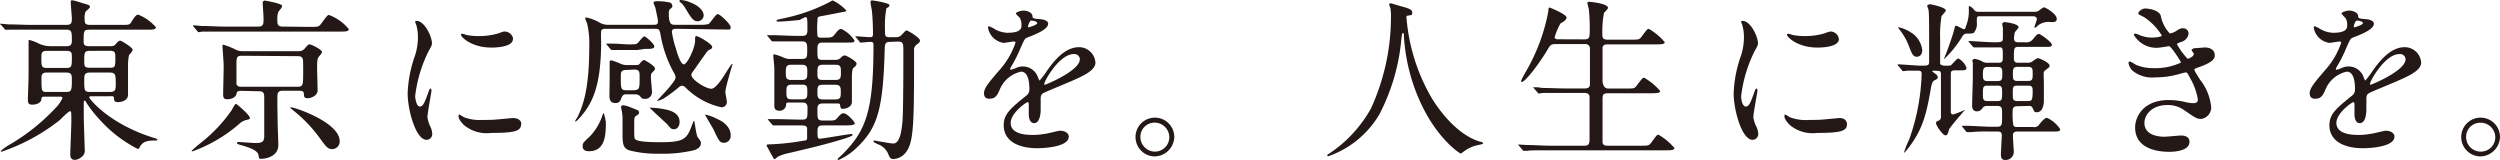
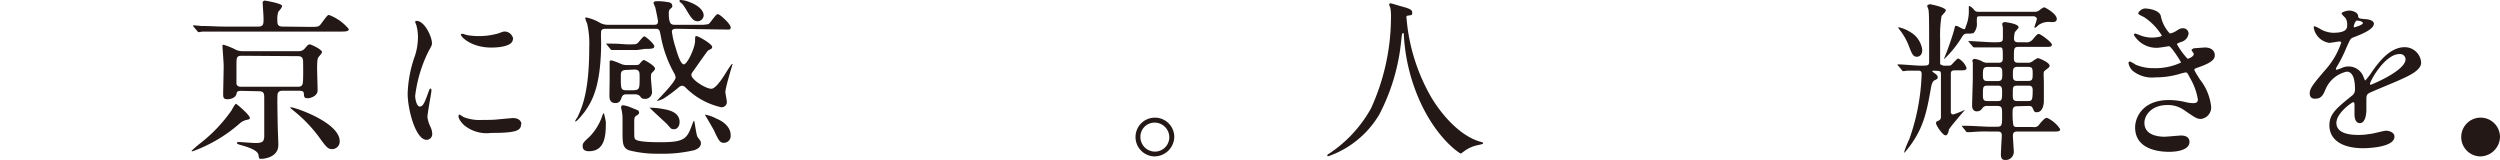
<svg xmlns="http://www.w3.org/2000/svg" viewBox="0 0 250.15 16">
  <g fill="#231815">
-     <path d="m4.45 9.67c-.28 0-.3.1-.31.29-.06.37-.56.51-.88.51s-.47-.05-.47-.52c0-.21.07-2.06.07-2.45s0-2.88 0-3.36c0-.09 0-.14.07-.14a4.51 4.51 0 0 1 .78.27 2.7 2.7 0 0 0 1.29.35h1.68c.19 0 .51 0 .51-.52 0-.92 0-1.13-.56-1.13h-3.49c-1.53 0-2 0-2.2 0a2.47 2.47 0 0 1 -.38 0c-.05 0-.09 0-.14-.12l-.35-.4c-.07.01-.07-.01-.07-.02s0-.06.07-.06l.77.07c.85 0 1.57.05 2.39.05h3.4c.51 0 .56-.19.56-.64 0-.24-.11-1.34-.11-1.57s0-.25.16-.25.91.25 1.2.34c.56.14.56.22.56.33s-.4.4-.44.47a1.77 1.77 0 0 0 -.09.77c0 .4.06.55.58.55h3.11c.73 0 .82 0 1-.31.42-.71.56-.71.68-.71a4.6 4.6 0 0 1 1.76 1.25c0 .25-.35.25-.94.25h-5.66c-.63 0-.63.1-.63 1.17 0 .22 0 .48.51.48h2.12c.31 0 .4 0 .59-.22s.31-.33.44-.33 1.24.68 1.24.9-.35.47-.37.58a5.62 5.62 0 0 0 -.09.92v3c0 .75-1 .75-1 .75-.37 0-.39-.16-.41-.4s-.07-.19-.5-.19h-1.76c-.08 0-.21 0-.21.12s1.89 2.58 6.32 4c.44.14.49.15.49.21s0 .1-.12.1c-.63 0-1.28 0-1.61.61-.09.18-.12.23-.23.23a13.08 13.08 0 0 1 -3.78-2.9 12.39 12.39 0 0 1 -1.4-1.79c0-.07-.07-.13-.14-.13s-.08.11-.08.18v1.36c0 .51.1 3.16.1 3.37a.76.76 0 0 1 -.31.71 1.22 1.22 0 0 1 -.67.3c-.42 0-.47-.34-.47-.57s.11-2.79.11-3.3c0-.91 0-1-.14-1s-.91.77-1 .87a19.5 19.5 0 0 1 -5.84 3.18s-.09 0-.09-.07a5.44 5.44 0 0 1 1-.7 20.36 20.36 0 0 0 4.69-3.82 3.78 3.78 0 0 0 .49-.77c0-.15-.14-.15-.3-.15zm2.18-2.87c.56 0 .56-.19.56-1.06 0-.45 0-.65-.56-.65h-1.94c-.52 0-.55.21-.55.65 0 .89 0 1.06.57 1.06zm-1.92.46c-.23 0-.56 0-.56.49 0 1.41 0 1.45.56 1.45h1.89c.54 0 .59-.14.59-1.16 0-.54 0-.78-.58-.78zm4.29-2.17c-.54 0-.57.14-.57 1 0 .52 0 .69.55.69h2c.56 0 .56-.12.56-1 0-.49 0-.7-.56-.7zm2 4.11c.58 0 .58-.27.58-.79 0-.89 0-1.15-.6-1.15h-1.98c-.57 0-.57.28-.57.77 0 1 0 1.17.57 1.17z" />
    <path d="m25 11.79c0 .13 0 .14-.42.23a1.61 1.61 0 0 0 -.66.39 14.71 14.71 0 0 1 -4.65 2.73s-.1 0-.1-.05a11 11 0 0 1 .89-.77 15.1 15.1 0 0 0 3.14-3.32c.08-.18.33-.61.41-.61s1.39 1.13 1.39 1.4zm6-9.1c.81 0 .89 0 1.12-.3.59-.8.66-.89.8-.89a4.67 4.67 0 0 1 1.98 1.41c0 .25-.35.25-.92.25h-11.54c-1.51 0-2 0-2.19 0l-.37.06c-.07 0-.09-.06-.16-.13l-.33-.4a.24.24 0 0 1 -.07-.1s0-.06.05-.06.67.06.77.07c.86 0 1.57.06 2.39.06h3.3c.54 0 .54-.26.54-.81 0-.26-.09-1.53-.09-1.6s.11-.19.2-.19 1.74.29 1.74.52-.33.52-.37.61a2 2 0 0 0 -.1.75c0 .46 0 .72.56.72zm-6.87 6.4c-.31 0-.44.09-.45.23-.06.45-.56.61-.93.61s-.42-.16-.42-.51.05-2.35.05-2.79-.12-1.87-.12-2 0-.15.11-.15a7.22 7.22 0 0 1 1.28.52 1.52 1.52 0 0 0 .64.12h5.62a.73.73 0 0 0 .56-.24c.3-.35.38-.44.52-.44s1.23.51 1.23.77c0 .1-.11.22-.28.42s-.21.34-.21 1.23c0 .3.05 1.84.05 2.19 0 .52-.65.78-1 .78s-.35-.16-.37-.4-.05-.35-.52-.35h-1.64c-.29 0-.41.11-.47.31s0 2.41 0 2.83.07 1.92.07 2.29c0 1.13-1.21 1.38-1.73 1.38-.19 0-.19 0-.26-.39s-.7-.7-1.82-1c-.22-.07-.33-.1-.33-.19s.11-.1.14-.1c.25 0 1.45.1 1.73.1.73 0 .82-.19.86-.61 0-.57 0-2.41 0-3.8 0-.51 0-.77-.54-.77zm.09-3.51c-.56 0-.56.16-.56 1v1.82c.09.28.32.28.53.28h5.56c.21 0 .44 0 .53-.28s.05-2 .05-2.2c0-.52-.23-.58-.56-.58zm4.86 5.15c.42 0 4.91 1.52 4.91 3.4a.76.76 0 0 1 -.8.79c-.39 0-.63-.33-1.12-1a14 14 0 0 0 -2.79-2.92c-.12-.11-.24-.18-.22-.26a.09.09 0 0 1 .08-.01z" />
    <path d="m42 10.66c.3 0 .45-.28.84-1.36.1-.3.15-.44.24-.44s.09.18.09.21c0 .19-.4 2.24-.4 2.66a3.24 3.24 0 0 0 .27.9 1.79 1.79 0 0 1 .21.77.57.57 0 0 1 -.57.59c-1.08 0-1.89-3-1.89-4.64a12.41 12.41 0 0 1 .74-3.8 6.07 6.07 0 0 0 .29-1.82 4.37 4.37 0 0 0 -.17-1.24 1.92 1.92 0 0 1 -.11-.31c0-.05.07-.09.14-.09.81 0 1.54 1.59 1.54 2.22 0 .19 0 .21-.33.8a13.64 13.64 0 0 0 -1.35 4.5c.03.53.21 1.05.46 1.05zm10.14 1.75c0 .68-.53.89-3 .89a3.54 3.54 0 0 1 -2.72-.79c-.09-.09-.54-.54-.54-.87 0 0 0-.18.08-.18a2.32 2.32 0 0 1 .42.25 4.33 4.33 0 0 0 1.87.29c.45 0 1.08 0 1.52-.05l1.53-.14c.7 0 .87.39.87.6zm-.82-8.5c0 .85-1.94.85-2.15.85-2 0-3.05-1.06-3.05-1.29 0 0 0-.09.12-.09s.26.07.49.13a6.47 6.47 0 0 0 1.18.1 6.9 6.9 0 0 0 1.92-.26c.53-.19.58-.21.75-.19a.87.87 0 0 1 .77.75z" />
    <path d="m67.7 2.88c-.19 0-.47 0-.47.3a8.77 8.77 0 0 0 .37 1.58c.12.42.48 1.68.82 1.68s1.06-1.52 1.13-2.27c0-.45 0-.56.12-.56.23 0 1.59.8 1.59 1.08a.28.28 0 0 1 -.05.16 2.71 2.71 0 0 1 -.37.21c-.09.09-.87 1.19-1.29 1.8-.33.45-.37.5-.37.64 0 .47 1.43 1.38 2 1.38.36 0 .89-.73 1.2-1.2.6-.95.8-1.28.89-1.28s0 .07 0 .11-.69 2.25-.69 2.7c0 .14.15.84.15 1a.52.52 0 0 1 -.57.52 7.27 7.27 0 0 1 -3.49-1.9c-.19-.19-.28-.25-.42-.25a.5.5 0 0 0 -.31.14 15.42 15.42 0 0 1 -1.54 1.14c-.21.12-.65.28-.65.22s1.85-1.86 1.85-2.33a.88.88 0 0 0 -.1-.35 11.88 11.88 0 0 1 -1.38-3.79c-.12-.61-.12-.73-.57-.73h-4.9c-.16 0-.42 0-.5.21a9 9 0 0 0 0 1.06c0 4.56-.94 6-1.62 7-.18.24-.79 1-.94 1s-.06 0-.06 0a2.32 2.32 0 0 1 .25-.42c.47-1 1.18-2.57 1.18-7a9 9 0 0 0 -.21-2.37 3 3 0 0 1 -.19-.53c0-.08.09-.08.13-.08a4.66 4.66 0 0 1 1.29.5 1.61 1.61 0 0 0 .82.23h4.62c.19 0 .42 0 .42-.35 0-.12-.25-1.31-.28-1.41a3.69 3.69 0 0 1 -.17-.42c0-.16.19-.18.41-.18a5.36 5.36 0 0 1 1 .09c.14 0 .47.07.47.38 0 .13 0 .14-.24.33a.6.6 0 0 0 -.11.42c0 1.14.28 1.14.65 1.14h2.43a3.61 3.61 0 0 0 .89-.07c.18-.09.72-1 .93-1s1.29 1 1.29 1.31-.09.23-.93.23zm-8.76 12.25c-.15 0-.64 0-.64-.49 0-.32.07-.39.73-1a5.67 5.67 0 0 0 1.22-2c0-.06.12-.32.16-.32s.21.82.21.89c0 1.14 0 2.92-1.68 2.92zm4.85-10.13c-1.52 0-2 0-2.2 0h-.36a.18.18 0 0 1 -.16-.1l-.33-.4c-.07-.09-.09-.09-.09-.13s0 0 .07 0a6.19 6.19 0 0 1 .63 0c.7 0 1.06.07 1.54.07.69 0 .76 0 .92-.14s.52-.66.66-.66 1 .75 1 1-.33.25-.94.25zm-1.11 4.44a.44.44 0 0 0 -.46.26c-.14.38-.22.61-.64.61-.6 0-.6-.5-.6-.78s.02-1.33.02-1.53 0-1.44 0-1.7 0-.25.22-.25a7.35 7.35 0 0 1 .82.3 1.44 1.44 0 0 0 .7.16h.86a.56.56 0 0 0 .4-.11c0-.05.33-.4.42-.4s1.12.58 1.12.86c0 .08 0 .12-.3.42-.09.08-.11.24-.11.47s.11 1.25.11 1.48a.67.67 0 0 1 -.73.66c-.27 0-.3-.05-.49-.29a.67.67 0 0 0 -.49-.16zm1.06 1.56a.3.3 0 0 1 .21.25c0 .14-.09.21-.28.33s-.21.17-.21.84c0 1.32 0 1.38.09 1.5.24.31 2 .31 2.58.31 2.44 0 2.62-.38 3.16-1.85 0 0 .1-.29.16-.29s.2 1.41.36 1.64c.3.38.32.43.32.61 0 .42-.42.59-.63.68a13.81 13.81 0 0 1 -3.56.36 11.24 11.24 0 0 1 -3-.34c-.62-.25-.65-.67-.65-1.82 0-.24 0-1.26 0-1.47a4.27 4.27 0 0 0 -.14-.94s0-.14 0-.15.09-.13.17-.13a2.64 2.64 0 0 1 .7.18zm-1.06-4c-.56 0-.56.26-.56.66 0 1.23 0 1.37.56 1.37h.71c.61-.03.61-.17.61-1.3 0-.54 0-.77-.56-.77zm5.32 5.21c0 .44-.26.72-.54.72s-.28 0-.71-.51c-.27-.26-1.73-1.58-1.73-1.64s.07 0 .1 0a7.06 7.06 0 0 1 1.19.12c.57.1 1.69.3 1.69 1.31zm2.41-10.66a.62.62 0 0 1 -.6.58c-.4 0-.63-.28-1.15-1.17-.35-.59-.49-.66-.59-.73s-.07-.06-.07-.13 0-.1.08-.1a2.63 2.63 0 0 1 .84.18c1.24.45 1.49 1.04 1.49 1.37zm2.7 12a.68.68 0 0 1 -.68.74c-.4 0-.52-.23-1-1.26-.09-.19-.89-1.53-.89-1.55s.07 0 .08 0a4.16 4.16 0 0 1 1.09.4c.91.37 1.4 1.01 1.4 1.62z" />
-     <path d="m82.28 4.26c-.49 0-.49.33-.49.73 0 .89 0 1 .54 1h1.2a.76.76 0 0 0 .56-.17c.14-.14.26-.27.44-.27s1.18.58 1.18.81-.31.41-.36.48-.11.39-.11.93v2.41c0 .64-.81.71-.88.71-.24 0-.24-.05-.31-.4 0-.14-.19-.14-.28-.14h-1.44c-.54 0-.54.32-.54.66 0 .89 0 1.05.56 1.05h.47c.68 0 .75 0 1-.3s.42-.43.56-.43c.42 0 1.15.89 1.15 1s-.08.22-.92.22h-2.19c-.41 0-.62 0-.62.58s0 .75.23.75 2.91-.47 3.14-.47c0 0 .14 0 .14.1s-.68.32-.91.39c-1.78.55-3.24.89-5.44 1.41a4.47 4.47 0 0 0 -1.08.35c-.07 0-.32.28-.39.28s-.8-1.4-.8-1.4.09-.09.14-.09a23.39 23.39 0 0 0 3.07-.29l.74-.12c.12-.06.12-.18.12-.32s0-.77 0-.85c0-.32-.3-.32-.72-.32-1.51 0-2.16 0-2.26 0h-.37s-.09 0-.16-.1l-.35-.41c-.07-.08-.07-.08-.07-.12s0 0 .07 0h.74c.75 0 1.85.05 2.58.05.58 0 .58-.14.58-1.08 0-.31 0-.63-.51-.63h-1.29c-.3 0-.33 0-.35.3a.63.63 0 0 1 -.66.52c-.51 0-.51-.35-.51-.52 0-1.26 0-3.28 0-3.77 0-.19-.1-1-.1-1.2s0-.14.16-.14a6 6 0 0 1 .87.31 1.59 1.59 0 0 0 .75.14h1.08c.53 0 .53-.23.53-.86s0-.9-.53-.9h-.56c-1.43 0-2 0-2 0h-.36a.18.18 0 0 1 -.16-.1l-.33-.4c-.07-.09-.09-.09-.09-.12s0 0 .07 0h.77c.15 0 1.39.07 2.21.07h.46c.54 0 .54-.26.54-.71 0-1 0-1.17-.21-1.17l-.58.29c-.43.05-1.69.16-2.07.16-.14 0-.23 0-.23-.09s.07-.09.47-.19a17.71 17.71 0 0 0 4.77-1.64c.3-.17.33-.19.4-.19a4.48 4.48 0 0 1 1.34 1c0 .09 0 .09-.38.16s-1.88.37-2.2.42-.3.17-.3.42a7.8 7.8 0 0 0 0 1.55c0 .14.23.17.37.17 1 0 1.08 0 1.32-.29.37-.46.47-.58.7-.58a3.18 3.18 0 0 1 1.31 1.15c0 .21-.1.21-.94.21zm-2.05 3.74c.55 0 .55-.24.55-.82 0-.4 0-.7-.55-.7h-1.06c-.54 0-.54.26-.54.84 0 .4 0 .68.54.68zm0 1.94c.55 0 .55-.23.55-.75s0-.72-.55-.72h-1c-.53 0-.54.25-.54.63 0 .66 0 .84.55.84zm2.08-3.46c-.52 0-.52.28-.52.79s0 .73.52.73h1.29c.54 0 .54-.26.54-.77s0-.75-.54-.75zm0 2c-.52 0-.52.26-.52.72s0 .75.52.75h1.27c.55 0 .55-.28.55-.72s0-.75-.55-.75zm6.74-4.29c-.49 0-.51.21-.53.87-.16 5.83-.71 7.73-2.75 9.67a6 6 0 0 1 -1.85 1.27c-.07 0-.11 0-.11-.07s.4-.4.47-.47c2.36-2.36 3.12-4.33 3.12-10.89 0-.26 0-.38-.33-.38-.15 0-.78.07-.92.07s-.11 0-.16-.11l-.33-.4c-.07-.07-.07-.09-.07-.12a0 0 0 0 1 0 0c.23 0 1.26.09 1.47.09s.29-.07.29-.3c0-1.09-.06-1.83-.1-2.26 0-.14-.14-.74-.14-.88s0-.24.14-.24 1.75.26 1.75.47-.28.28-.31.33a9.72 9.72 0 0 0 -.14 2.07c0 .74 0 .81.49.81h.57a.72.72 0 0 0 .61-.23c.35-.38.4-.44.51-.44s1.32.72 1.32 1c0 .12 0 .17-.35.43a.66.66 0 0 0 -.24.61c0 5.36 0 7.93-.37 9.22-.43 1.55-1.53 1.6-1.74 1.6s-.33-.1-.51-.59a1.79 1.79 0 0 0 -1-.89c-.38-.18-.43-.19-.43-.3s.07-.07.1-.07 1.57.3 1.87.3c.68 0 .84-1.33.92-2.2.09-1 .09-5.69.09-7 0-.77 0-1-.52-1z" />
-     <path d="m98.46 9.33c0-.52.48-1.08 1.67-2.46a7.78 7.78 0 0 0 1.48-2.6c0-.1-.12-.12-.19-.12s-.89.14-1 .14a1.85 1.85 0 0 1 -1.56-1.53c0-.06 0-.13.11-.13a3.45 3.45 0 0 1 .66.34 2.85 2.85 0 0 0 1.15.31c1.43 0 1.43-.47 1.43-.82a1.31 1.31 0 0 0 -.14-.61c0-.09-.42-.4-.42-.51s.46-.28.77-.28.86.16.89.55c0 .22.09.26.79.31.12 0 .78.09.78.45 0 .58-1.27 1.07-2.07 1.38-.27.11-.28.14-.67 1a13.7 13.7 0 0 1 -.94 1.88c-.09.16-.12.21-.12.28a.06.06 0 0 0 .07.07 3.6 3.6 0 0 0 .54-.19 1.59 1.59 0 0 1 2.16.93c.12.29.14.33.18.33a7.61 7.61 0 0 0 .71-.94c.58-.81 1.71-2.39 3.23-2.39a1.65 1.65 0 0 1 1.64 1.55c0 .82-1.38 1.39-2.46 1.87-.44.19-2.41 1-2.72 1.16s-.3.37-.3.74v1s0 1.28-.65 1.28c-.47 0-.54-.58-.54-.89s0-1 0-1 0-.21-.12-.21-1.69 1.08-1.69 2.08c0 1.2 1.74 1.2 2.25 1.2a6.3 6.3 0 0 0 1.12-.1c.24 0 1.36-.32 1.58-.32.37 0 .86.18.86.59 0 1.09-2.71 1.16-3.13 1.16-2.21 0-3.38-.91-3.38-2.29 0-1.12.66-1.68 2.3-3a.73.73 0 0 0 .27-.61c0-.79-.14-1.76-.84-1.76a3 3 0 0 0 -2.15 1.85c-.19.43-.38.85-.94.85-.28.04-.61-.06-.61-.54zm4.45-6.59s.87-.23.87-.42-.44-.26-.6-.26-.31.49-.31.56 0 .12.04.12zm1.58 5.65s0 .09.07.09 3.49-1.4 3.49-2.55a.54.54 0 0 0 -.61-.52c-1.44 0-2.95 2.7-2.95 2.98z" />
    <path d="m117.5 13.71a2 2 0 0 1 -2 1.94 1.94 1.94 0 1 1 2-1.94zm-3.39 0a1.46 1.46 0 0 0 1.47 1.46 1.44 1.44 0 0 0 1.42-1.44 1.47 1.47 0 0 0 -1.49-1.46 1.41 1.41 0 0 0 -1.4 1.43z" />
    <path d="m140.74 1.85a18.9 18.9 0 0 0 2.54 8c.29.47 2.26 3.66 4.95 4.36.05 0 .17.05.17.12s-.05.09-.61.21a3.43 3.43 0 0 0 -1.2.53c-.33.24-.38.29-.44.29s-2.28-1.37-4-5.07a18.61 18.61 0 0 1 -1.68-6.76c0-.19 0-.21-.09-.21s-.1.07-.17.7a20.17 20.17 0 0 1 -2.21 7.46 9.61 9.61 0 0 1 -5.08 4.15c-.05 0-.11 0-.11-.08s.09-.13.23-.21a13 13 0 0 0 4.14-4.49 22 22 0 0 0 2-9 5.56 5.56 0 0 0 -.06-1.06 2.17 2.17 0 0 1 -.12-.32.14.14 0 0 1 .13-.14c.11 0 .86.25 1 .28.83.23 1.18.33 1.18.65s-.14.24-.29.28-.23 0-.28.1a.29.29 0 0 0 0 .21z" />
-     <path d="m158.53 3.94c.54 0 .54-.21.54-1.08a16.92 16.92 0 0 0 -.1-2 5.73 5.73 0 0 1 -.14-.56c0-.09.07-.12.19-.12s1.88.17 1.88.61c0 .1-.36.44-.41.52a9.87 9.87 0 0 0 -.16 2c0 .45 0 .66.56.66h2.25c.8 0 .89 0 1.11-.29.53-.72.58-.79.74-.79a5.85 5.85 0 0 1 1.58 1.33c0 .22-.4.22-.92.22h-4.78c-.19 0-.44 0-.52.3v3.37s0 .75.58.75h1.72c.82 0 .91 0 1.12-.3.54-.71.59-.78.75-.78a6.05 6.05 0 0 1 1.59 1.32c0 .23-.4.23-.94.23h-4.27c-.5 0-.55.17-.55.59s0 4.28 0 4.36c.07.27.28.3.56.3h3.19c.8 0 .89 0 1.12-.3.52-.71.57-.8.73-.8a5.9 5.9 0 0 1 1.59 1.33c0 .23-.4.23-.93.23h-11.55c-1.54 0-2 0-2.2.05h-.38c-.06 0-.09 0-.14-.1l-.35-.4c-.07-.09-.07-.09-.07-.13s0 0 .07 0l.77.05c.85 0 1.57.07 2.39.07h3.33c.31 0 .57 0 .57-.63v-4.23c0-.21-.1-.42-.5-.42h-2c-1.54 0-2 0-2.2 0l-.37.06c-.07 0-.1-.06-.15-.13l-.35-.4c-.06-.07-.07-.08-.07-.1s0 0 .07 0 .64 0 .76.07c.86 0 1.57.05 2.39.05h1.94c.52 0 .52-.26.52-.54v-3.44a.44.44 0 0 0 -.5-.46h-2.88c-.54 0-.58.06-1 .79-1 1.6-2.15 3-2.43 3-.07 0-.08-.06-.08-.11s.27-.56.43-.84a18.9 18.9 0 0 0 2.3-6.14c0-.33.07-.36.11-.36s1.71.68 1.71 1-.56.53-.63.63a7 7 0 0 0 -.56 1.33c0 .22.21.22.44.22z" />
-     <path d="m174.68 10.66c.29 0 .45-.28.83-1.36.11-.3.16-.44.25-.44s.09.18.09.21c0 .19-.41 2.24-.41 2.66a3.2 3.2 0 0 0 .28.9 1.79 1.79 0 0 1 .21.77.58.58 0 0 1 -.57.59c-1.08 0-1.89-3-1.89-4.64a12.41 12.41 0 0 1 .74-3.8 6.07 6.07 0 0 0 .29-1.82 4.37 4.37 0 0 0 -.17-1.24 1.92 1.92 0 0 1 -.11-.31c0-.05.07-.09.14-.09.81 0 1.54 1.59 1.54 2.22 0 .19 0 .21-.33.8a13.64 13.64 0 0 0 -1.35 4.5c0 .53.18 1.05.46 1.05zm10.13 1.75c0 .68-.52.89-3 .89a3.54 3.54 0 0 1 -2.72-.79c-.09-.09-.54-.54-.54-.87 0 0 0-.18.08-.18a2.32 2.32 0 0 1 .42.25 4.33 4.33 0 0 0 1.95.29c.45 0 1.08 0 1.52-.05l1.53-.14c.62 0 .76.39.76.6zm-.81-8.5c0 .85-1.93.85-2.14.85-2 0-3.06-1.06-3.06-1.29 0 0 0-.09.13-.09s.26.07.49.13a6.47 6.47 0 0 0 1.18.1 6.9 6.9 0 0 0 1.92-.26c.52-.19.58-.21.75-.19a.86.86 0 0 1 .73.75z" />
    <path d="m193.47 7.07s-.13 0-.13.07a2.84 2.84 0 0 0 .38.29c.05.06.17.16.17.3s-.07.19-.31.3-.33.5-.38.83c-.42 2.36-.74 4.12-2.45 6.2-.1.12-.17.21-.22.21s0 0 0-.06a8.64 8.64 0 0 1 .51-1.27 21.33 21.33 0 0 0 1.24-6.52c0-.25-.07-.35-.35-.35s-.75 0-1.12 0a2.2 2.2 0 0 1 -.37.05c-.07 0-.1-.05-.15-.12l-.33-.4a.18.18 0 0 1 -.09-.1s0-.06.07-.06c.35 0 1.88.13 2.2.13.8 0 .89 0 .89-.44 0-3.75 0-4.76-.06-5.11 0-.09-.14-.39-.14-.44s.21-.16.27-.16 1.6.3 1.6.63c0 .11-.38.47-.43.56a11.89 11.89 0 0 0 -.14 2.3v2.52s.28.14.37.14h.33c.24 0 .31 0 .4-.06s.58-.66.72-.66a1.74 1.74 0 0 1 .82.94c0 .25-.21.25-.7.25h-.47c-.37 0-.4.14-.4.4s0 3.64 0 3.75a.23.23 0 0 0 .25.26 9 9 0 0 0 1.18-.47s0 0 0 0-1.63 1.86-1.63 2.02-.13.39-.16.46a.21.21 0 0 1 -.18.08c-.28 0-.94-1-.94-1.2s.12-.21.28-.28a.38.38 0 0 0 .21-.33c0-.14 0-3.91 0-4.21s0-.43-.35-.43zm-1.13-2.07c0 .58-.37.68-.54.68-.38 0-.51-.33-.77-1a6.12 6.12 0 0 0 -1-1.76.58.58 0 0 1 -.1-.19s0 0 .07 0a3.67 3.67 0 0 1 1.18.5 2.39 2.39 0 0 1 1.16 1.77zm5.79-3.37c-.33 0-.33 0-.33.6a1.34 1.34 0 0 1 -.33 1.08 2.1 2.1 0 0 1 -.61.05c-.33 0-.4.1-.65.51a10.6 10.6 0 0 1 -1.71 2.07s.17-.47.21-.54c.14-.33.71-1.94.82-2.41s.1-.4.23-.4.62.33.76.33.13-.14.2-.32a3.9 3.9 0 0 0 .28-1.6s0-.26 0-.31 0-.09.06-.09a1.24 1.24 0 0 1 .38.28c.19.23.23.3.56.3h5.53a.78.78 0 0 0 .49-.12 2.16 2.16 0 0 1 .5-.33c.14 0 1.28.66 1.28 1.15 0 .33-.26.33-.58.33a1.78 1.78 0 0 0 -1.24.29c-.22.21-.29.27-.36.27s-.05 0-.05-.07.24-.68.24-.82-.21-.25-.3-.25zm3.72 9c-.45 0-.47.25-.47.61a7.2 7.2 0 0 0 .07 1.26c.07.21.23.21.38.21h1.61a.59.59 0 0 0 .64-.3c.39-.47.58-.62.74-.62a3.12 3.12 0 0 1 1.32 1.13c0 .24-.21.24-.66.24h-3.59c-.18 0-.48 0-.48.4 0 .25.09 1.44.09 1.59a.82.82 0 0 1 -.87.86c-.33 0-.42-.23-.42-.56s.09-1.71.09-1.89c0-.34-.16-.4-.42-.4h-.88a15.06 15.06 0 0 0 -1.78.06h-.36c-.07 0-.09 0-.16-.1l-.33-.41s-.07-.08-.07-.12 0 0 .05 0h.52c.49 0 1.75.09 2.22.09h.7c.54 0 .54-.12.54-1.24 0-.64 0-.84-.51-.84h-1a.51.51 0 0 0 -.39.14c-.22.28-.31.4-.64.4s-.46-.27-.46-.55c0-.46.07-2.43.07-2.83 0-.58 0-1.29 0-1.47 0 0-.05-.21-.05-.24s.14-.16.19-.16a2.06 2.06 0 0 1 .84.28 1 1 0 0 0 .52.11h1.07c.43 0 .43-.23.43-.54 0-1 0-1-.38-1h-.33c-1.16 0-1.75 0-1.8 0h-.37s-.08 0-.15-.11l-.34-.4a.19.19 0 0 1 -.07-.12s0 0 .06 0c.38 0 2 .12 2.39.12.89 0 1 0 1-.47 0-.1 0-.64 0-.92 0-.09-.07-.38-.07-.45s.14-.18.24-.18 1.4.16 1.4.52c0 .09-.33.42-.37.49a2.82 2.82 0 0 0 -.09.63c0 .38.28.38.48.38h.64a.82.82 0 0 0 .72-.24c.45-.54.5-.59.66-.59s1.29.83 1.29 1.06-.17.23-.63.23h-2.68c-.49 0-.49.12-.49 1.17 0 .35.17.42.47.42h.89a.79.79 0 0 0 .5-.14 2.56 2.56 0 0 1 .53-.33c.1 0 1.18.43 1.18.76 0 .12 0 .14-.35.4s-.22.2-.22 1.54v1.62s0 1.1-.71 1.1c-.21 0-.23 0-.42-.43-.09-.18-.21-.2-.4-.2zm-1.95-2.52c.42 0 .45-.21.45-.69s0-.72-.45-.72h-1.05c-.42 0-.44.3-.44.72s0 .69.44.69zm0 2c.43 0 .43-.19.43-.87 0-.44 0-.67-.43-.67h-1.05c-.44 0-.44.18-.44.86 0 .44 0 .68.44.68zm2-3.42c-.44 0-.49.17-.49.7s0 .71.49.71h1c.45 0 .49-.15.49-.69s0-.72-.49-.72zm1 3.42c.42 0 .49-.07.49-1.1 0-.44-.25-.44-.46-.44h-1.06c-.47 0-.47.13-.47.82 0 .53 0 .72.47.72z" />
    <path d="m216.2 1.55a3.58 3.58 0 0 0 .91 1.8 1.66 1.66 0 0 0 .68-.28c.35-.21.4-.24.61-.24a.54.54 0 0 1 .59.52 1 1 0 0 1 -.75.85c-.05 0-.42.16-.42.21a7.07 7.07 0 0 0 1.07 1.47c.07 0 .62-.19.62-.49 0-.07-.22-.31-.22-.38s.17-.16.24-.18l1.08-.08c.58 0 1 .28 1 .76 0 .25 0 .65-1.53 1.19-.46.16-.51.19-.51.26s0 .12.56 1a5.28 5.28 0 0 1 1.12 2.74 1.16 1.16 0 0 1 -1 1.2c-.43 0-.55-.09-1.69-.87a2.79 2.79 0 0 0 -1.69-.52c-1.57 0-2.3 1-2.3 1.79 0 1.29 1.53 1.38 2 1.38.27 0 1.44-.12 1.69-.12s.82.07.82.63c0 1-1.83 1-2 1-.51 0-3.44 0-3.44-2.44 0-1 .75-2.74 3.38-2.74a7.22 7.22 0 0 1 1.68.21 3.33 3.33 0 0 0 .77.1c.26 0 .45-.08.45-.36a6.22 6.22 0 0 0 -.78-2.15c-.27-.5-.28-.56-.44-.56s-.77.2-.91.23a8.49 8.49 0 0 1 -2.09.26 3.11 3.11 0 0 1 -2.31-.66 1.4 1.4 0 0 1 -.41-.75.16.16 0 0 1 .15-.18 4 4 0 0 1 .56.32 4.48 4.48 0 0 0 1.83.35 6 6 0 0 0 2.71-.56c0-.11-1-1.64-1.19-1.64 0 0-1 .16-1.13.16a2.61 2.61 0 0 1 -2.39-1.28.13.13 0 0 1 .14-.14 3 3 0 0 1 .45.16 3.24 3.24 0 0 0 1.2.24c.42 0 1-.08 1-.21a5.88 5.88 0 0 0 -1.78-1.84c-.5-.25-.57-.27-.57-.39s.33-.47.68-.47 1.36.15 1.56.7z" />
    <path d="m231.11 9.33c0-.52.48-1.08 1.67-2.46a7.78 7.78 0 0 0 1.48-2.6c0-.1-.12-.12-.19-.12s-.89.14-1 .14a1.85 1.85 0 0 1 -1.56-1.53c0-.06 0-.13.11-.13a3.45 3.45 0 0 1 .66.34 2.85 2.85 0 0 0 1.15.31c1.43 0 1.43-.47 1.43-.82a1.31 1.31 0 0 0 -.14-.61c-.05-.09-.42-.4-.42-.51s.46-.28.77-.28.86.16.89.55c0 .22.09.26.79.31.12 0 .78.09.78.45 0 .58-1.27 1.07-2.07 1.38-.27.11-.28.14-.67 1a13.7 13.7 0 0 1 -.94 1.88c-.09.16-.12.21-.12.28a.06.06 0 0 0 .07.07 3.6 3.6 0 0 0 .54-.19 1.59 1.59 0 0 1 2.16.93c.12.29.14.33.18.33a7.61 7.61 0 0 0 .71-.94c.58-.81 1.71-2.39 3.23-2.39a1.65 1.65 0 0 1 1.64 1.55c0 .82-1.38 1.39-2.46 1.87-.44.19-2.41 1-2.72 1.16s-.3.37-.3.74v1s0 1.28-.65 1.28c-.47 0-.54-.58-.54-.89s0-1 0-1 0-.21-.12-.21-1.69 1.08-1.69 2.08c0 1.2 1.74 1.2 2.25 1.2a6.1 6.1 0 0 0 1.11-.1c.25 0 1.37-.32 1.59-.32.37 0 .86.18.86.59 0 1.09-2.71 1.16-3.13 1.16-2.21 0-3.38-.91-3.38-2.29 0-1.12.66-1.68 2.3-3a.73.73 0 0 0 .26-.61c0-.79-.13-1.76-.83-1.76a3 3 0 0 0 -2.15 1.85c-.19.43-.38.85-.94.85-.28.04-.61-.06-.61-.54zm4.45-6.59s.87-.23.87-.42-.44-.26-.6-.26-.31.49-.31.56 0 .12.04.12zm1.58 5.65s0 .09.07.09 3.49-1.4 3.49-2.55a.54.54 0 0 0 -.61-.52c-1.45 0-2.95 2.7-2.95 2.98z" />
-     <path d="m250.15 13.71a2 2 0 0 1 -2 1.94 1.94 1.94 0 1 1 2-1.94zm-3.39 0a1.46 1.46 0 0 0 1.47 1.46 1.44 1.44 0 0 0 1.45-1.43 1.47 1.47 0 0 0 -1.49-1.46 1.41 1.41 0 0 0 -1.43 1.42z" />
+     <path d="m250.15 13.71a2 2 0 0 1 -2 1.94 1.94 1.94 0 1 1 2-1.94za1.46 1.46 0 0 0 1.47 1.46 1.44 1.44 0 0 0 1.45-1.43 1.47 1.47 0 0 0 -1.49-1.46 1.41 1.41 0 0 0 -1.43 1.42z" />
  </g>
</svg>